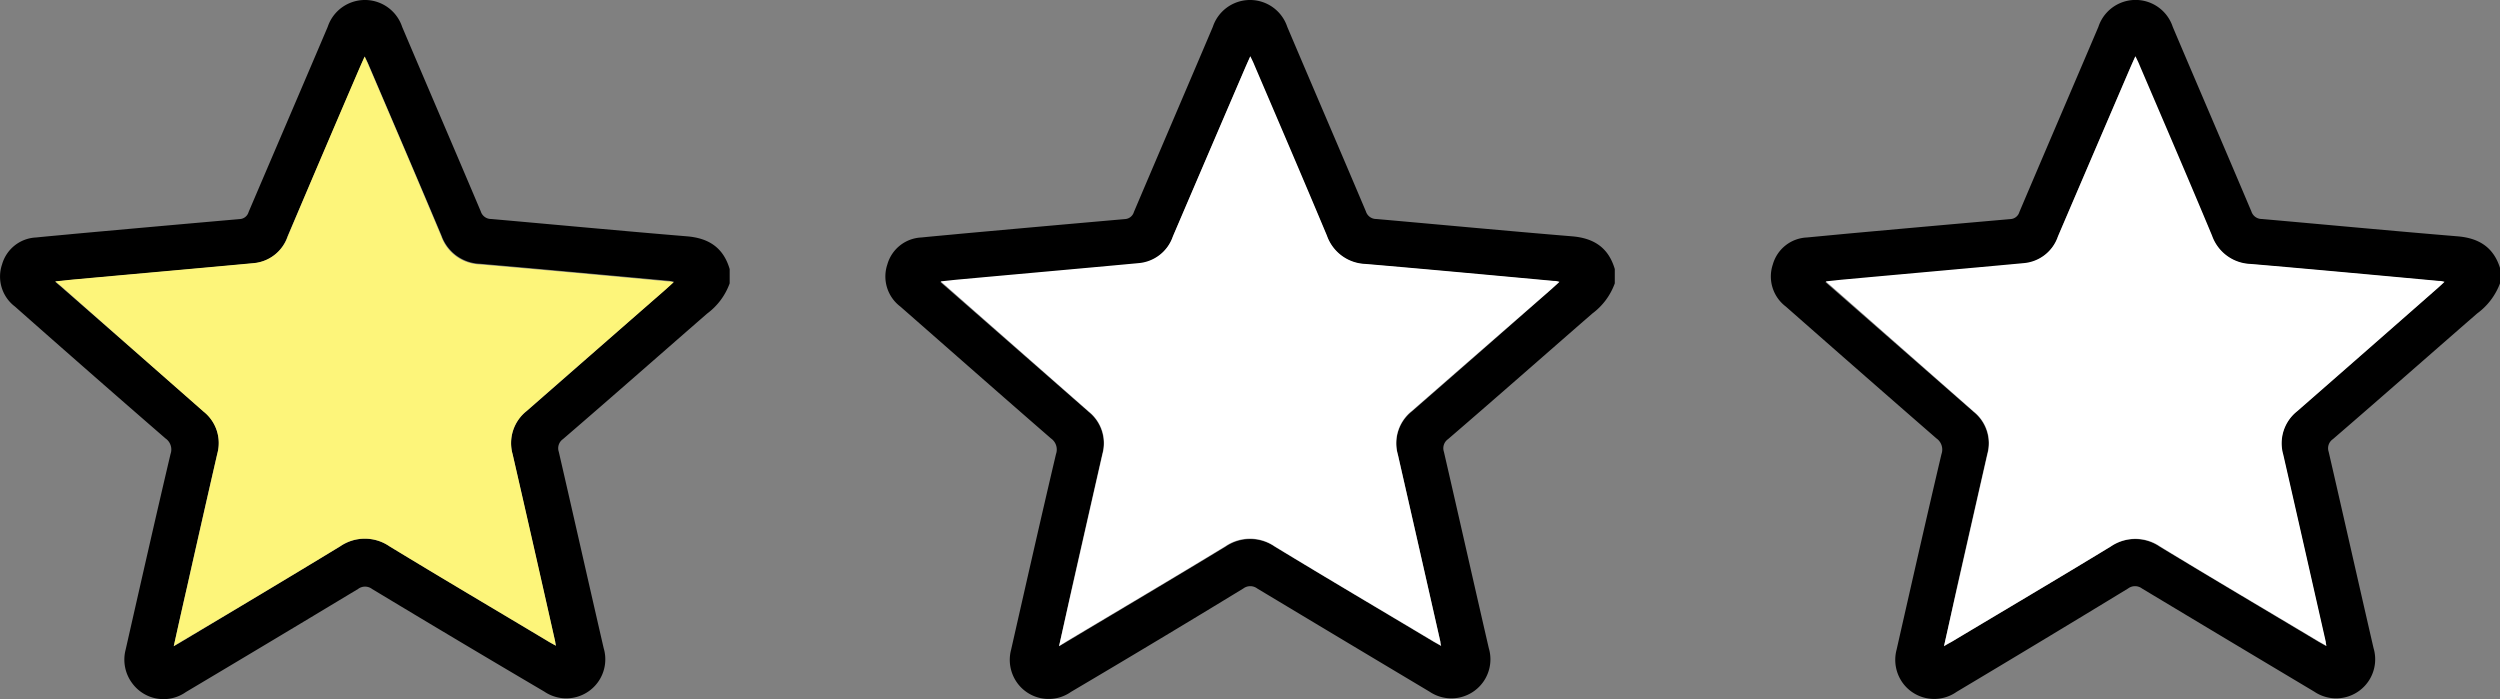
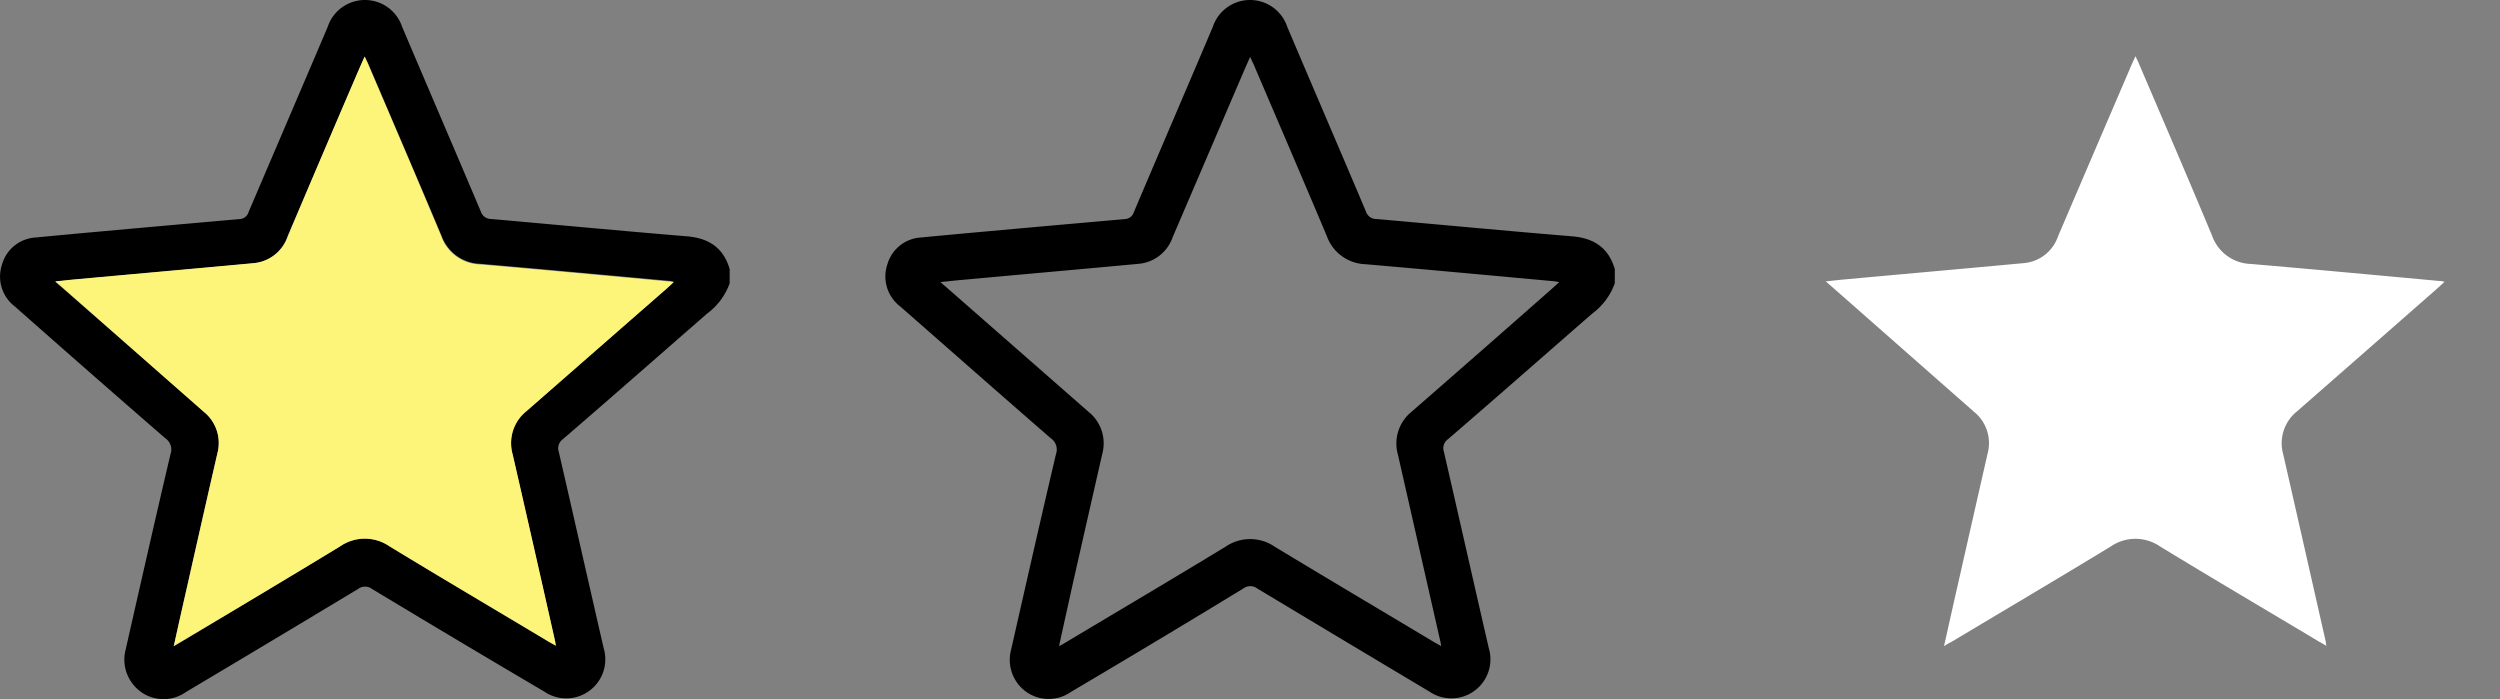
<svg xmlns="http://www.w3.org/2000/svg" viewBox="0 0 278.55 77.89">
  <rect x="0" y="0" width="278.55" height="77.89" fill="#808080" stroke="none" />
  <defs>
    <style>.cls-1{fill:#fdf57a;}.cls-2{fill:#fff;}</style>
  </defs>
  <g id="レイヤー_2" data-name="レイヤー 2">
    <g id="レイヤー_1-2" data-name="レイヤー 1">
      <path d="M81.3,31.57a7.25,7.25,0,0,1-2.5,3.36c-5.37,4.67-10.71,9.38-16.08,14a1.24,1.24,0,0,0-.46,1.41c1.68,7.29,3.32,14.58,5,21.87a4.35,4.35,0,0,1-6.61,4.85Q51,71.38,41.45,65.62a1.29,1.29,0,0,0-1.55,0q-9.59,5.78-19.19,11.49a4.32,4.32,0,0,1-5.9-.88A4.39,4.39,0,0,1,14,72.38c1.65-7.27,3.29-14.53,5-21.79a1.5,1.5,0,0,0-.56-1.74Q10,41.53,1.67,34.16a4.19,4.19,0,0,1-1.44-4.7,4.13,4.13,0,0,1,3.79-3c1.47-.15,3-.28,4.42-.42q9.14-.83,18.26-1.63a1.08,1.08,0,0,0,1-.79C30.64,16.73,33.59,9.87,36.51,3a4.37,4.37,0,0,1,8.3,0c2.91,6.86,5.86,13.7,8.76,20.56a1.2,1.2,0,0,0,1.15.84c7.27.64,14.54,1.33,21.81,1.93,2.45.2,4.07,1.27,4.77,3.65ZM19.36,72c.34-.19.57-.31.79-.45C26.07,68,32,64.46,37.9,60.88a4.85,4.85,0,0,1,5.5,0c5.88,3.56,11.79,7.06,17.68,10.59.25.15.51.29.86.48,0-.25-.06-.35-.08-.45q-2.37-10.44-4.74-20.87a4.56,4.56,0,0,1,1.56-4.83Q66.47,39,74.2,32.19l.89-.81c-.34-.05-.49-.09-.64-.1-7-.64-14-1.29-20.94-1.89a4.73,4.73,0,0,1-4.32-3.15c-2.67-6.33-5.38-12.64-8.08-18.95-.12-.29-.26-.56-.46-1-.25.56-.44,1-.62,1.4q-4,9.33-8,18.66a4.43,4.43,0,0,1-3.86,3c-6.56.61-13.12,1.19-19.68,1.79-.71.06-1.43.15-2.36.24l.76.65L22.68,45.83a4.47,4.47,0,0,1,1.53,4.7q-1.7,7.38-3.35,14.76C20.36,67.47,19.87,69.66,19.36,72Z" />
      <path class="cls-1" d="M19.36,72c.51-2.3,1-4.49,1.5-6.67q1.66-7.38,3.35-14.76a4.47,4.47,0,0,0-1.53-4.7L6.93,32l-.76-.65c.93-.09,1.65-.18,2.36-.24,6.56-.6,13.12-1.18,19.68-1.79a4.43,4.43,0,0,0,3.86-3Q36,17,40,7.71c.18-.42.37-.84.62-1.4.2.42.34.69.46,1,2.7,6.31,5.41,12.62,8.08,19a4.73,4.73,0,0,0,4.32,3.15c7,.6,14,1.25,20.94,1.89.15,0,.3,0,.64.1l-.89.81Q66.44,39,58.68,45.79a4.56,4.56,0,0,0-1.56,4.83Q59.51,61,61.86,71.49c0,.1,0,.2.08.45-.35-.19-.61-.33-.86-.48-5.89-3.53-11.8-7-17.68-10.59a4.85,4.85,0,0,0-5.5,0C32,64.46,26.07,68,20.15,71.51,19.93,71.65,19.7,71.77,19.36,72Z" />
-       <path d="M278.55,31.57A7.34,7.34,0,0,1,276,34.93c-5.37,4.67-10.71,9.38-16.07,14a1.23,1.23,0,0,0-.47,1.41c1.68,7.29,3.32,14.58,5,21.87a4.35,4.35,0,0,1-6.61,4.85q-9.6-5.73-19.19-11.49a1.29,1.29,0,0,0-1.55,0Q227.57,71.38,218,77.09a4.34,4.34,0,0,1-5.91-.88,4.39,4.39,0,0,1-.77-3.83c1.65-7.27,3.29-14.53,5-21.79a1.51,1.51,0,0,0-.56-1.74q-8.41-7.32-16.78-14.69a4.2,4.2,0,0,1-1.45-4.7,4.13,4.13,0,0,1,3.79-3l4.43-.42q9.12-.83,18.25-1.63a1.09,1.09,0,0,0,1-.79c2.92-6.88,5.87-13.74,8.8-20.62a4.36,4.36,0,0,1,8.29,0c2.91,6.86,5.86,13.7,8.76,20.56a1.21,1.21,0,0,0,1.16.84c7.27.64,14.53,1.33,21.8,1.93,2.45.2,4.08,1.27,4.78,3.65ZM216.6,72c.34-.19.57-.31.79-.45,5.92-3.54,11.86-7.05,17.75-10.63a4.85,4.85,0,0,1,5.5,0c5.88,3.56,11.79,7.06,17.69,10.59l.85.48c0-.25-.06-.35-.08-.45-1.58-7-3.14-13.92-4.74-20.87a4.56,4.56,0,0,1,1.56-4.83q7.79-6.78,15.52-13.6c.27-.23.52-.47.89-.81-.34-.05-.49-.09-.64-.1-7-.64-14-1.29-20.94-1.89a4.73,4.73,0,0,1-4.32-3.15c-2.66-6.33-5.38-12.64-8.08-18.95-.12-.29-.26-.56-.46-1-.25.56-.44,1-.62,1.4q-4,9.33-8,18.66a4.43,4.43,0,0,1-3.86,3c-6.56.61-13.12,1.19-19.67,1.79-.72.06-1.44.15-2.36.24l.75.65,15.76,13.81a4.49,4.49,0,0,1,1.52,4.7q-1.68,7.38-3.35,14.76C217.6,67.47,217.12,69.66,216.6,72Z" />
      <path class="cls-2" d="M216.6,72c.52-2.3,1-4.49,1.5-6.67q1.67-7.38,3.35-14.76a4.49,4.49,0,0,0-1.52-4.7L204.17,32l-.75-.65c.92-.09,1.64-.18,2.36-.24,6.55-.6,13.11-1.18,19.67-1.79a4.43,4.43,0,0,0,3.86-3q4-9.35,8-18.66c.18-.42.37-.84.62-1.4.2.42.34.69.46,1,2.7,6.31,5.42,12.62,8.08,19a4.73,4.73,0,0,0,4.32,3.15c7,.6,14,1.25,20.94,1.89.15,0,.3,0,.64.1-.37.34-.62.58-.89.81q-7.76,6.81-15.52,13.6a4.56,4.56,0,0,0-1.56,4.83c1.6,7,3.16,13.91,4.74,20.87,0,.1,0,.2.08.45l-.85-.48c-5.9-3.53-11.81-7-17.69-10.59a4.85,4.85,0,0,0-5.5,0c-5.89,3.58-11.83,7.09-17.75,10.63C217.17,71.65,216.94,71.77,216.6,72Z" />
      <path d="M179.92,31.57a7.25,7.25,0,0,1-2.5,3.36c-5.37,4.67-10.71,9.38-16.08,14a1.24,1.24,0,0,0-.46,1.41c1.68,7.29,3.32,14.58,5,21.87a4.35,4.35,0,0,1-6.61,4.85q-9.6-5.73-19.19-11.49a1.29,1.29,0,0,0-1.55,0Q129,71.38,119.33,77.09a4.32,4.32,0,0,1-5.9-.88,4.39,4.39,0,0,1-.77-3.83c1.65-7.27,3.29-14.53,5-21.79a1.51,1.51,0,0,0-.56-1.74c-5.62-4.88-11.19-9.79-16.78-14.69a4.2,4.2,0,0,1-1.45-4.7,4.13,4.13,0,0,1,3.79-3c1.47-.15,3-.28,4.42-.42q9.14-.83,18.26-1.63a1.1,1.1,0,0,0,1-.79c2.92-6.88,5.87-13.74,8.79-20.62a4.37,4.37,0,0,1,8.3,0c2.91,6.86,5.86,13.7,8.76,20.56a1.2,1.2,0,0,0,1.15.84c7.27.64,14.54,1.33,21.81,1.93,2.45.2,4.07,1.27,4.77,3.65ZM118,72c.34-.19.57-.31.79-.45,5.92-3.54,11.86-7.05,17.75-10.63a4.85,4.85,0,0,1,5.5,0c5.88,3.56,11.79,7.06,17.69,10.59l.85.48c-.05-.25-.06-.35-.08-.45q-2.37-10.44-4.74-20.87a4.56,4.56,0,0,1,1.56-4.83q7.78-6.78,15.52-13.6l.89-.81c-.34-.05-.49-.09-.64-.1-7-.64-14-1.29-20.94-1.89a4.73,4.73,0,0,1-4.32-3.15c-2.67-6.33-5.38-12.64-8.08-18.95-.12-.29-.26-.56-.46-1-.25.56-.44,1-.62,1.4q-4,9.33-8,18.66a4.43,4.43,0,0,1-3.86,3c-6.56.61-13.12,1.19-19.67,1.79-.72.06-1.44.15-2.36.24l.75.65,15.76,13.81a4.49,4.49,0,0,1,1.52,4.7q-1.68,7.38-3.35,14.76C119,67.47,118.5,69.66,118,72Z" />
-       <path class="cls-2" d="M118,72c.52-2.3,1-4.49,1.5-6.67q1.67-7.38,3.35-14.76a4.49,4.49,0,0,0-1.52-4.7L105.55,32l-.75-.65c.92-.09,1.64-.18,2.36-.24,6.55-.6,13.11-1.18,19.67-1.79a4.43,4.43,0,0,0,3.86-3q4-9.35,8-18.66c.18-.42.37-.84.62-1.4.2.42.34.69.46,1,2.7,6.31,5.41,12.62,8.08,19a4.73,4.73,0,0,0,4.32,3.15c7,.6,14,1.25,20.94,1.89.15,0,.3,0,.64.1l-.89.81Q165.07,39,157.3,45.79a4.56,4.56,0,0,0-1.56,4.83q2.38,10.43,4.74,20.87c0,.1,0,.2.08.45l-.85-.48c-5.9-3.53-11.81-7-17.69-10.59a4.85,4.85,0,0,0-5.5,0c-5.89,3.58-11.83,7.09-17.75,10.63C118.55,71.65,118.32,71.77,118,72Z" />
    </g>
  </g>
</svg>